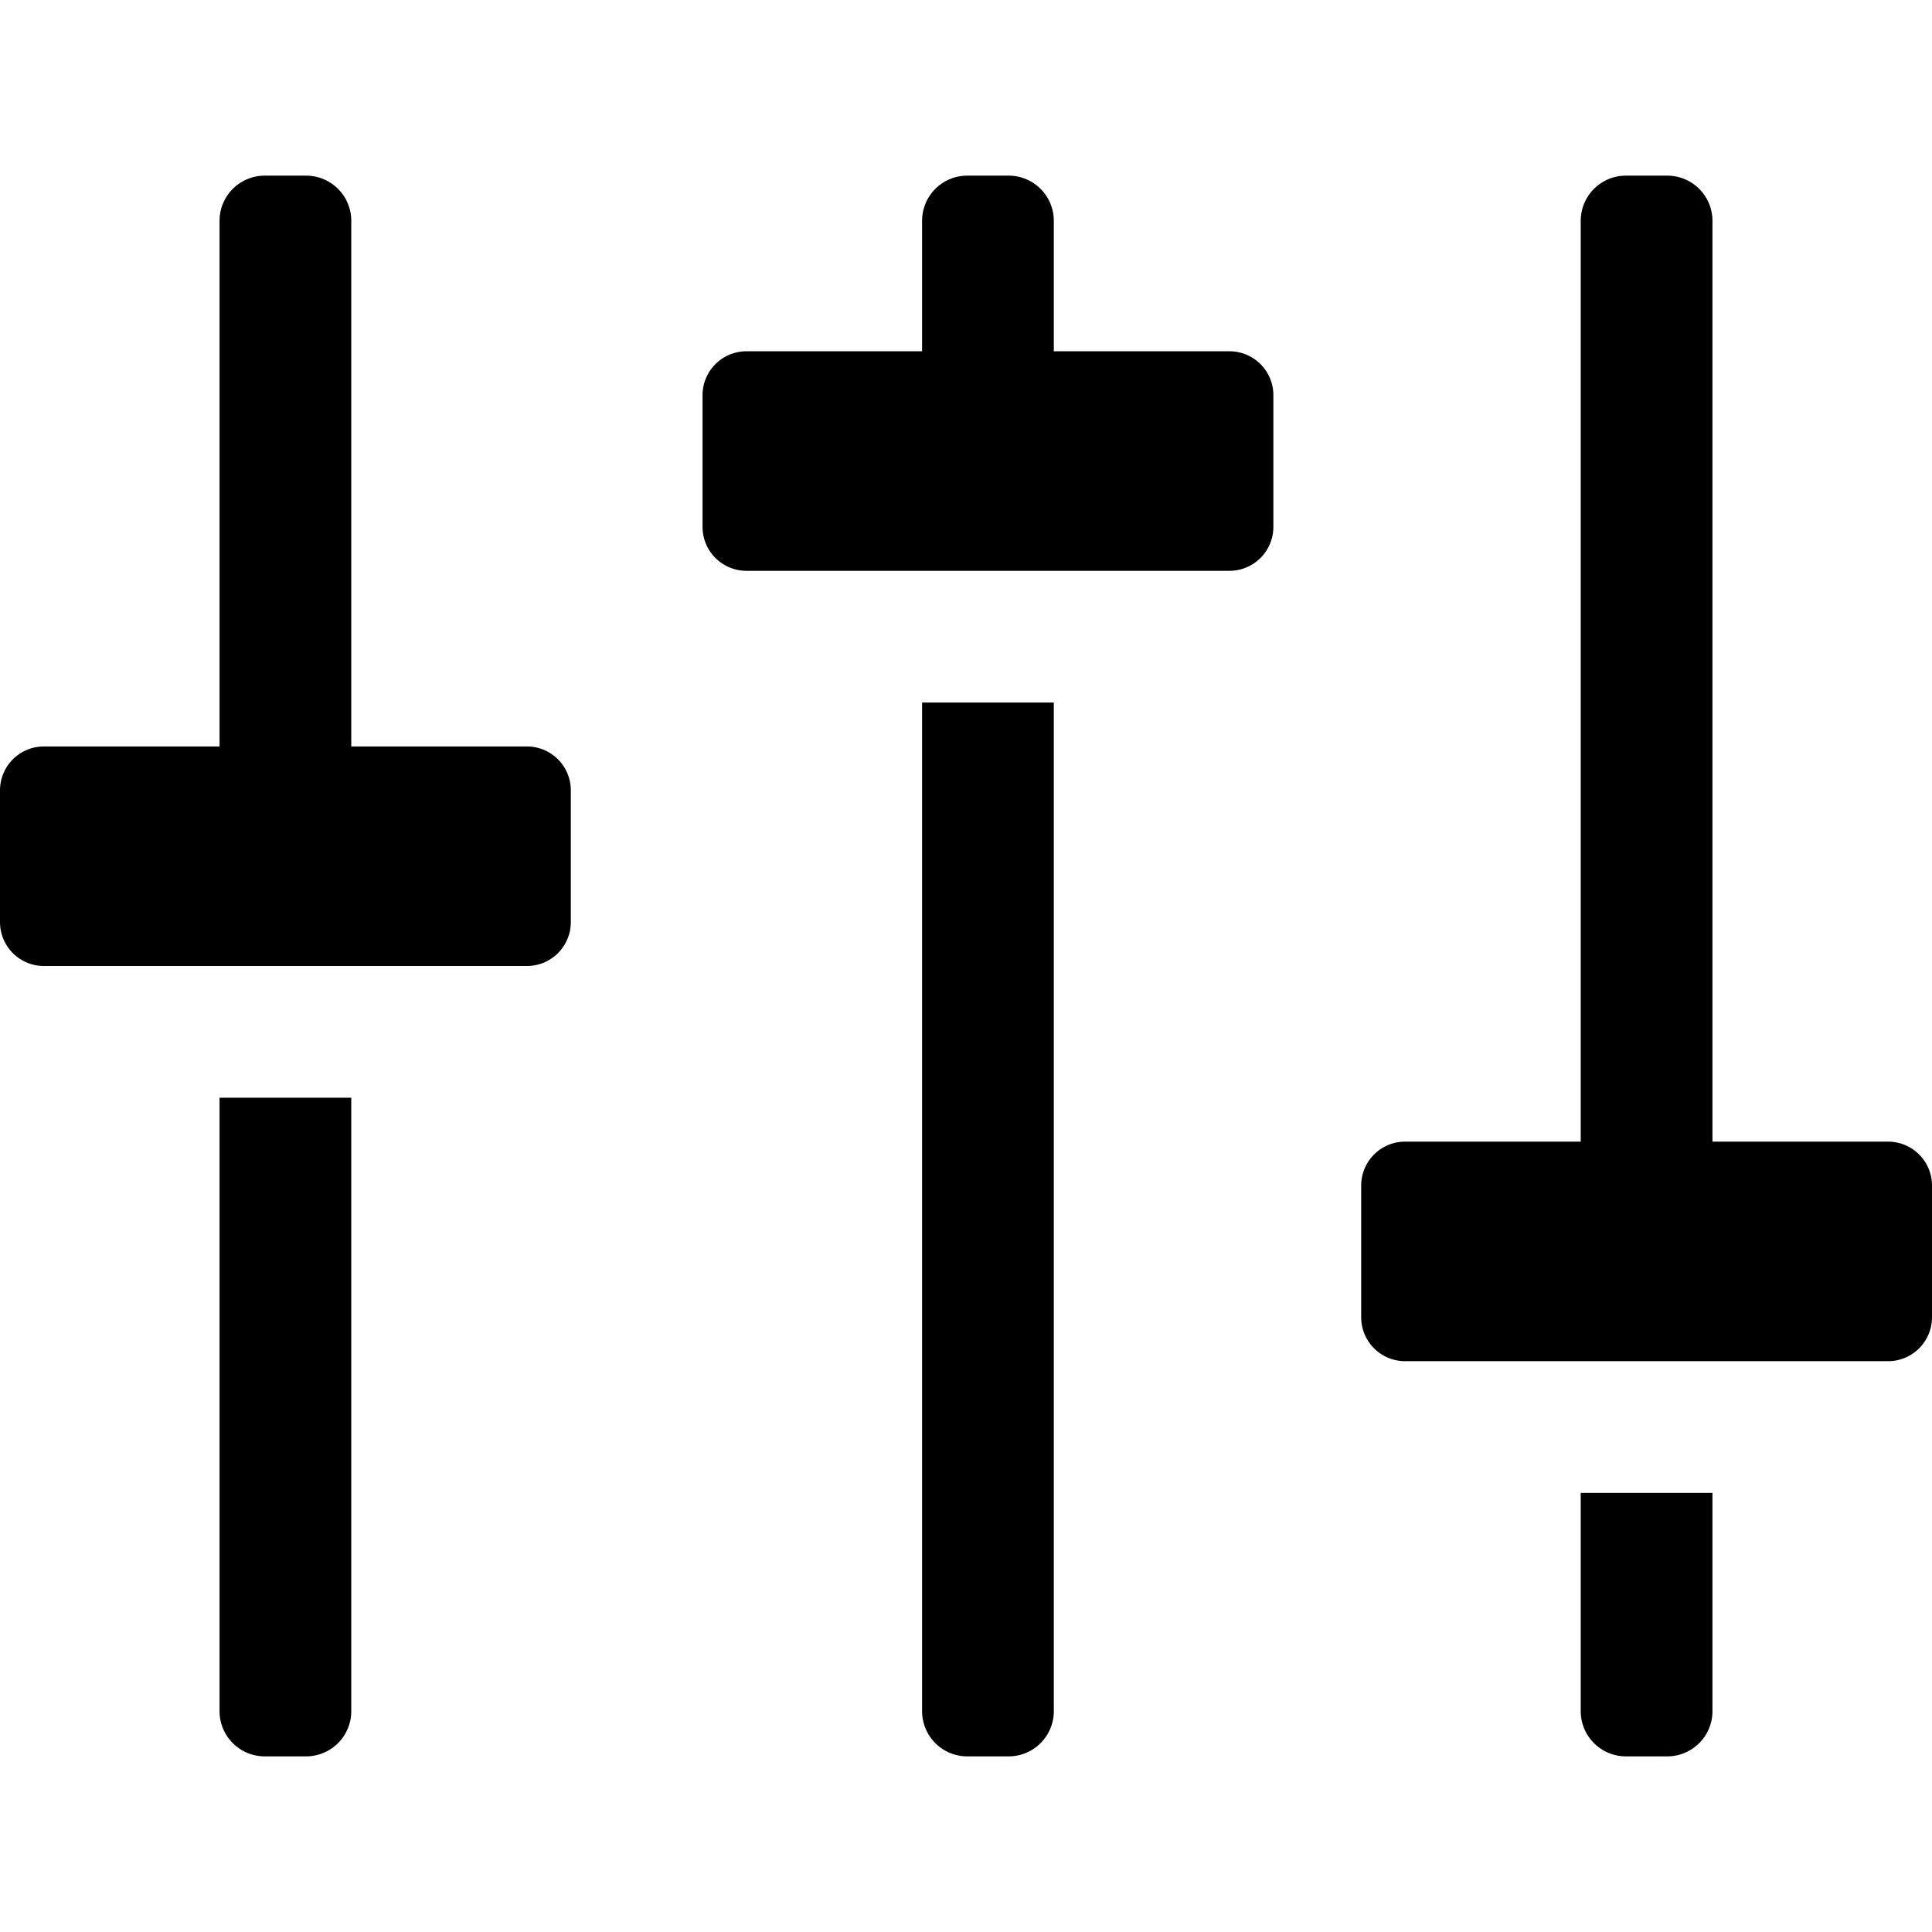
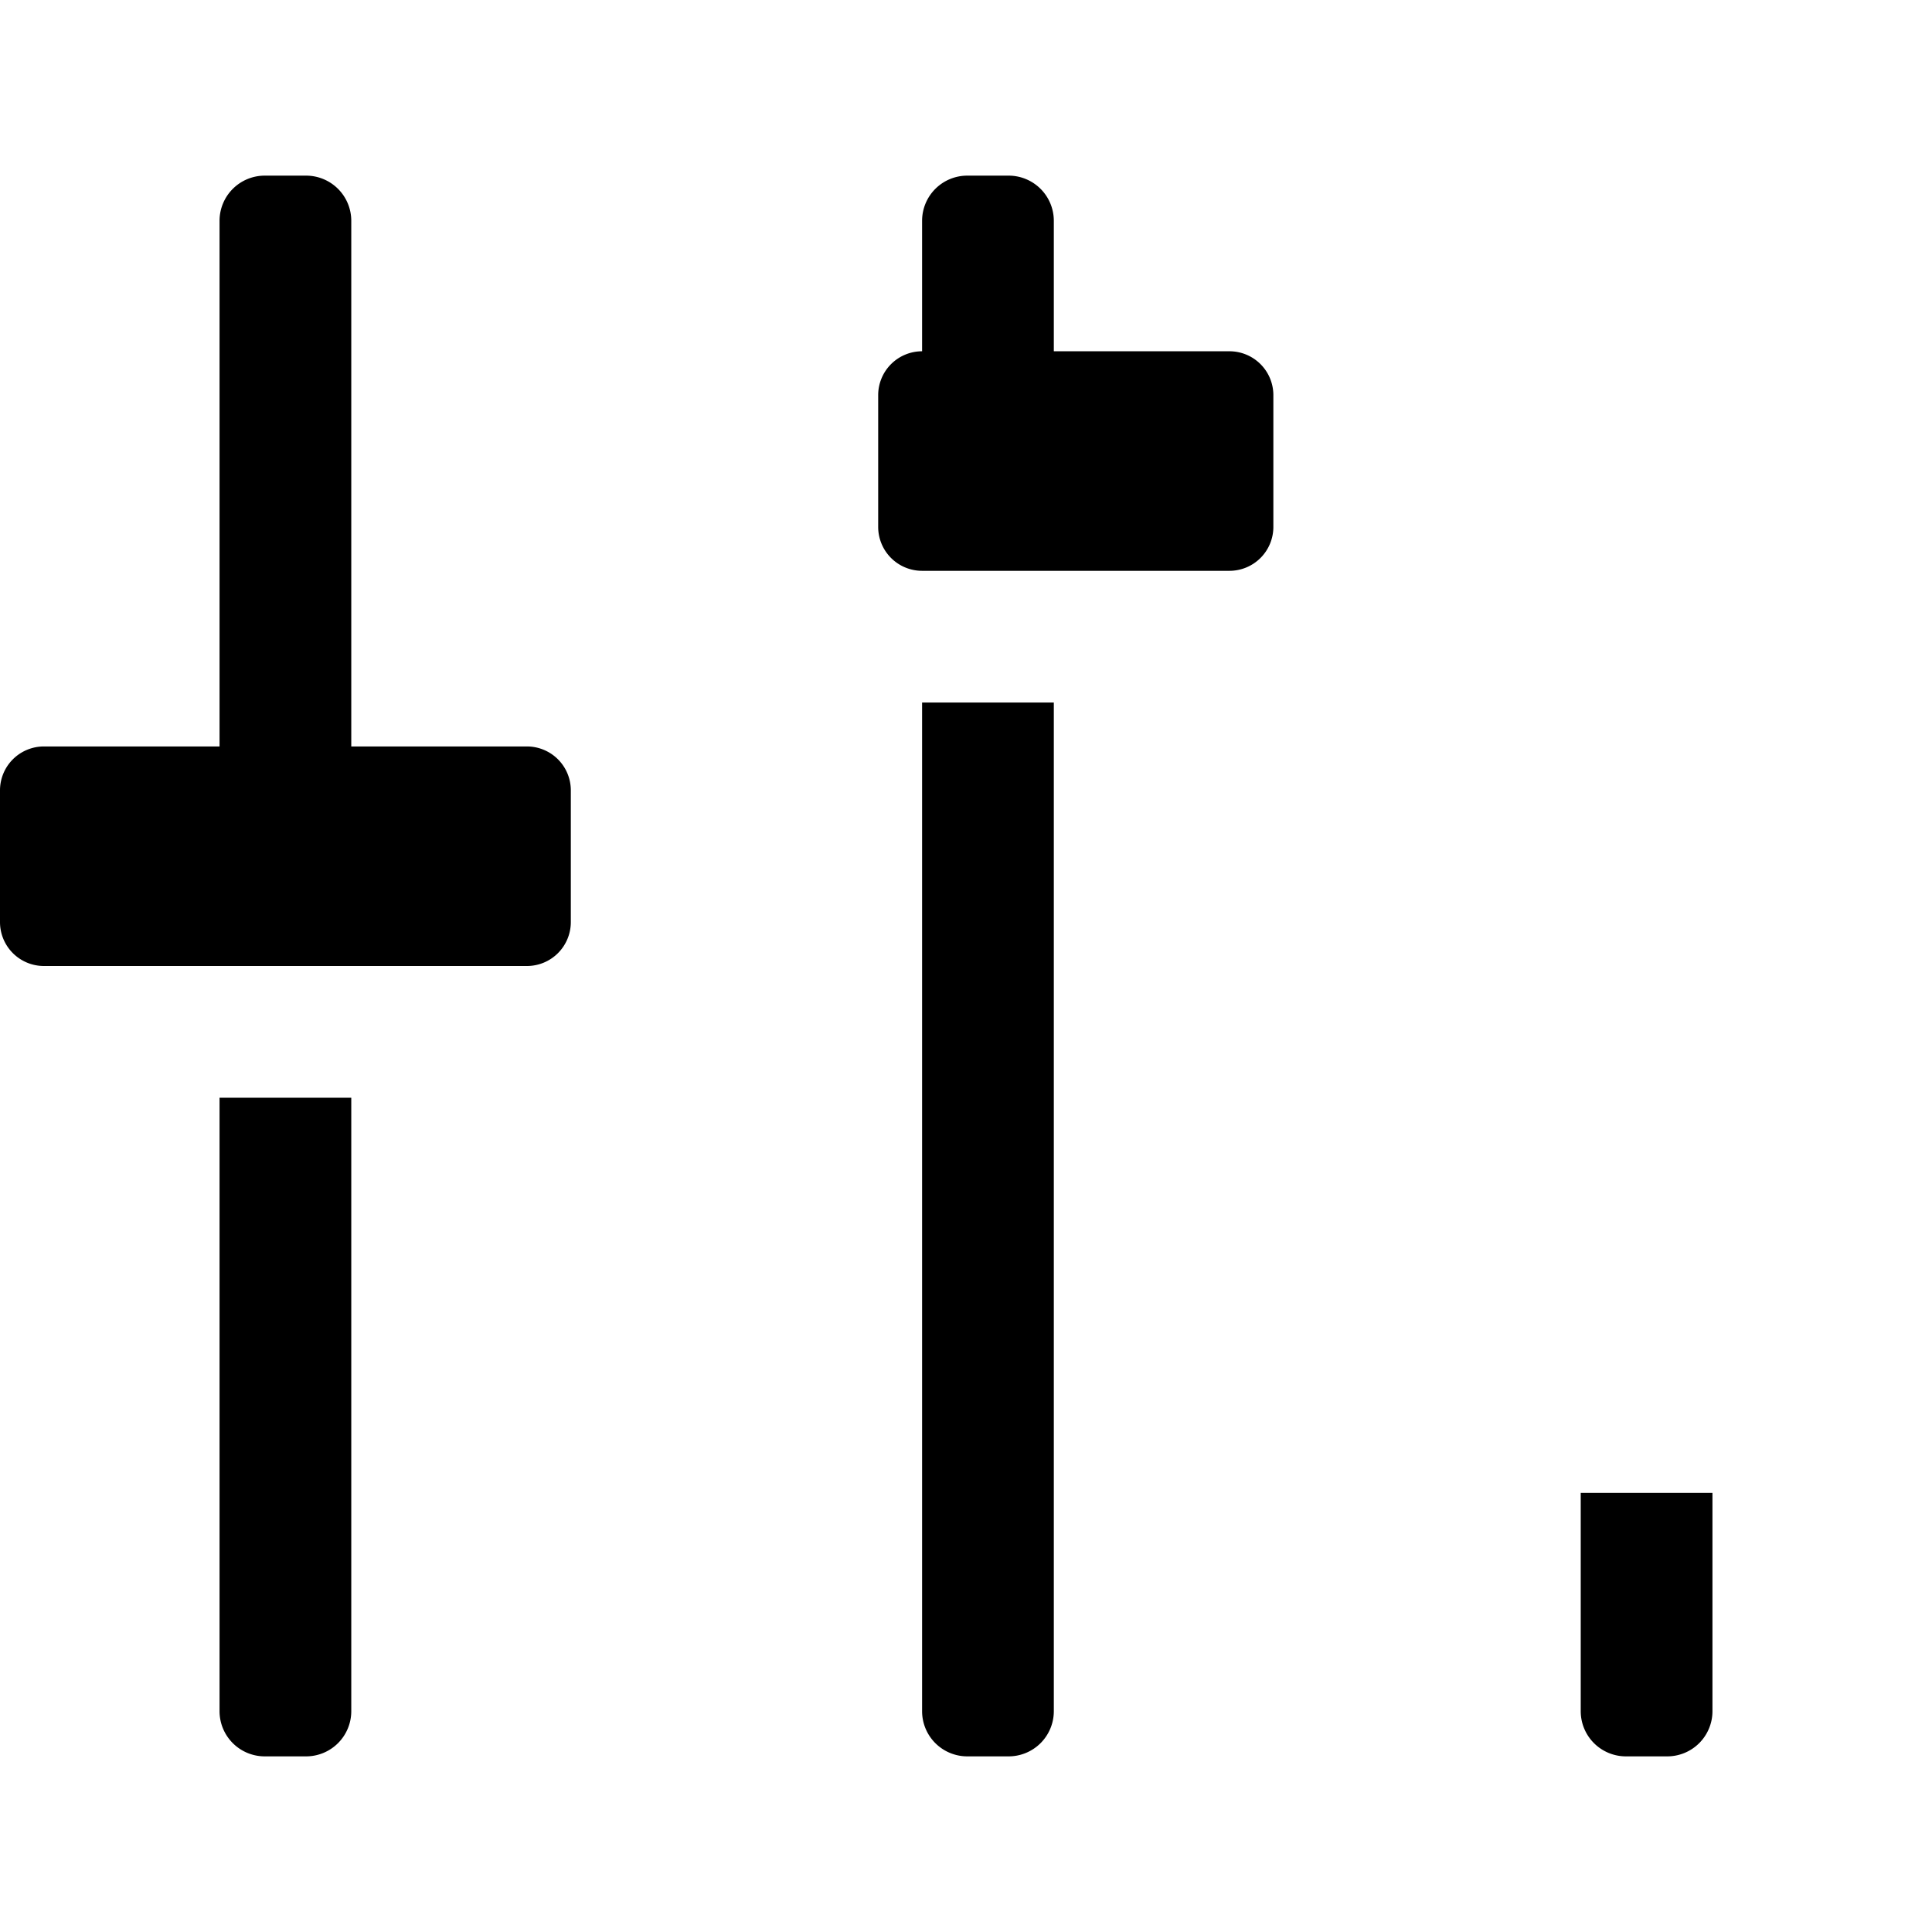
<svg xmlns="http://www.w3.org/2000/svg" id="S_TBClipVolume_22_N_2x" data-name="S_TBClipVolume_22_N@2x" width="44" height="44" viewBox="0 0 44 44">
  <defs>
    <style>
      .cls-1 {
        fill-rule: evenodd;
      }

      
    </style>
  </defs>
  <title>S_TBClipVolume_22_N@2x</title>
-   <path class="cls-1" d="M28,8H24V5.029A1.029,1.029,0,0,0,22.971,4h-.942A1.029,1.029,0,0,0,21,5.029V8H17a1,1,0,0,0-1,1v3a1,1,0,0,0,1,1H28a1,1,0,0,0,1-1V9A1,1,0,0,0,28,8Z" />
+   <path class="cls-1" d="M28,8H24V5.029A1.029,1.029,0,0,0,22.971,4h-.942A1.029,1.029,0,0,0,21,5.029V8a1,1,0,0,0-1,1v3a1,1,0,0,0,1,1H28a1,1,0,0,0,1-1V9A1,1,0,0,0,28,8Z" />
  <path class="cls-1" d="M21,38.971A1.029,1.029,0,0,0,22.029,40h.942A1.029,1.029,0,0,0,24,38.971V16H21Z" />
-   <path class="cls-1" d="M43,26H39V5.029A1.029,1.029,0,0,0,37.971,4h-.942A1.029,1.029,0,0,0,36,5.029V26H32a1,1,0,0,0-1,1v3a1,1,0,0,0,1,1H43a1,1,0,0,0,1-1V27A1,1,0,0,0,43,26Z" />
  <path class="cls-1" d="M36,38.971A1.029,1.029,0,0,0,37.029,40h.942A1.029,1.029,0,0,0,39,38.971V34H36Z" />
  <path class="cls-1" d="M12,17H8V5.029A1.029,1.029,0,0,0,6.971,4H6.029A1.029,1.029,0,0,0,5,5.029V17H1a1,1,0,0,0-1,1v3a1,1,0,0,0,1,1H12a1,1,0,0,0,1-1V18A1,1,0,0,0,12,17Z" />
  <path class="cls-1" d="M5,38.971A1.029,1.029,0,0,0,6.029,40h.942A1.029,1.029,0,0,0,8,38.971V25H5Z" />
</svg>